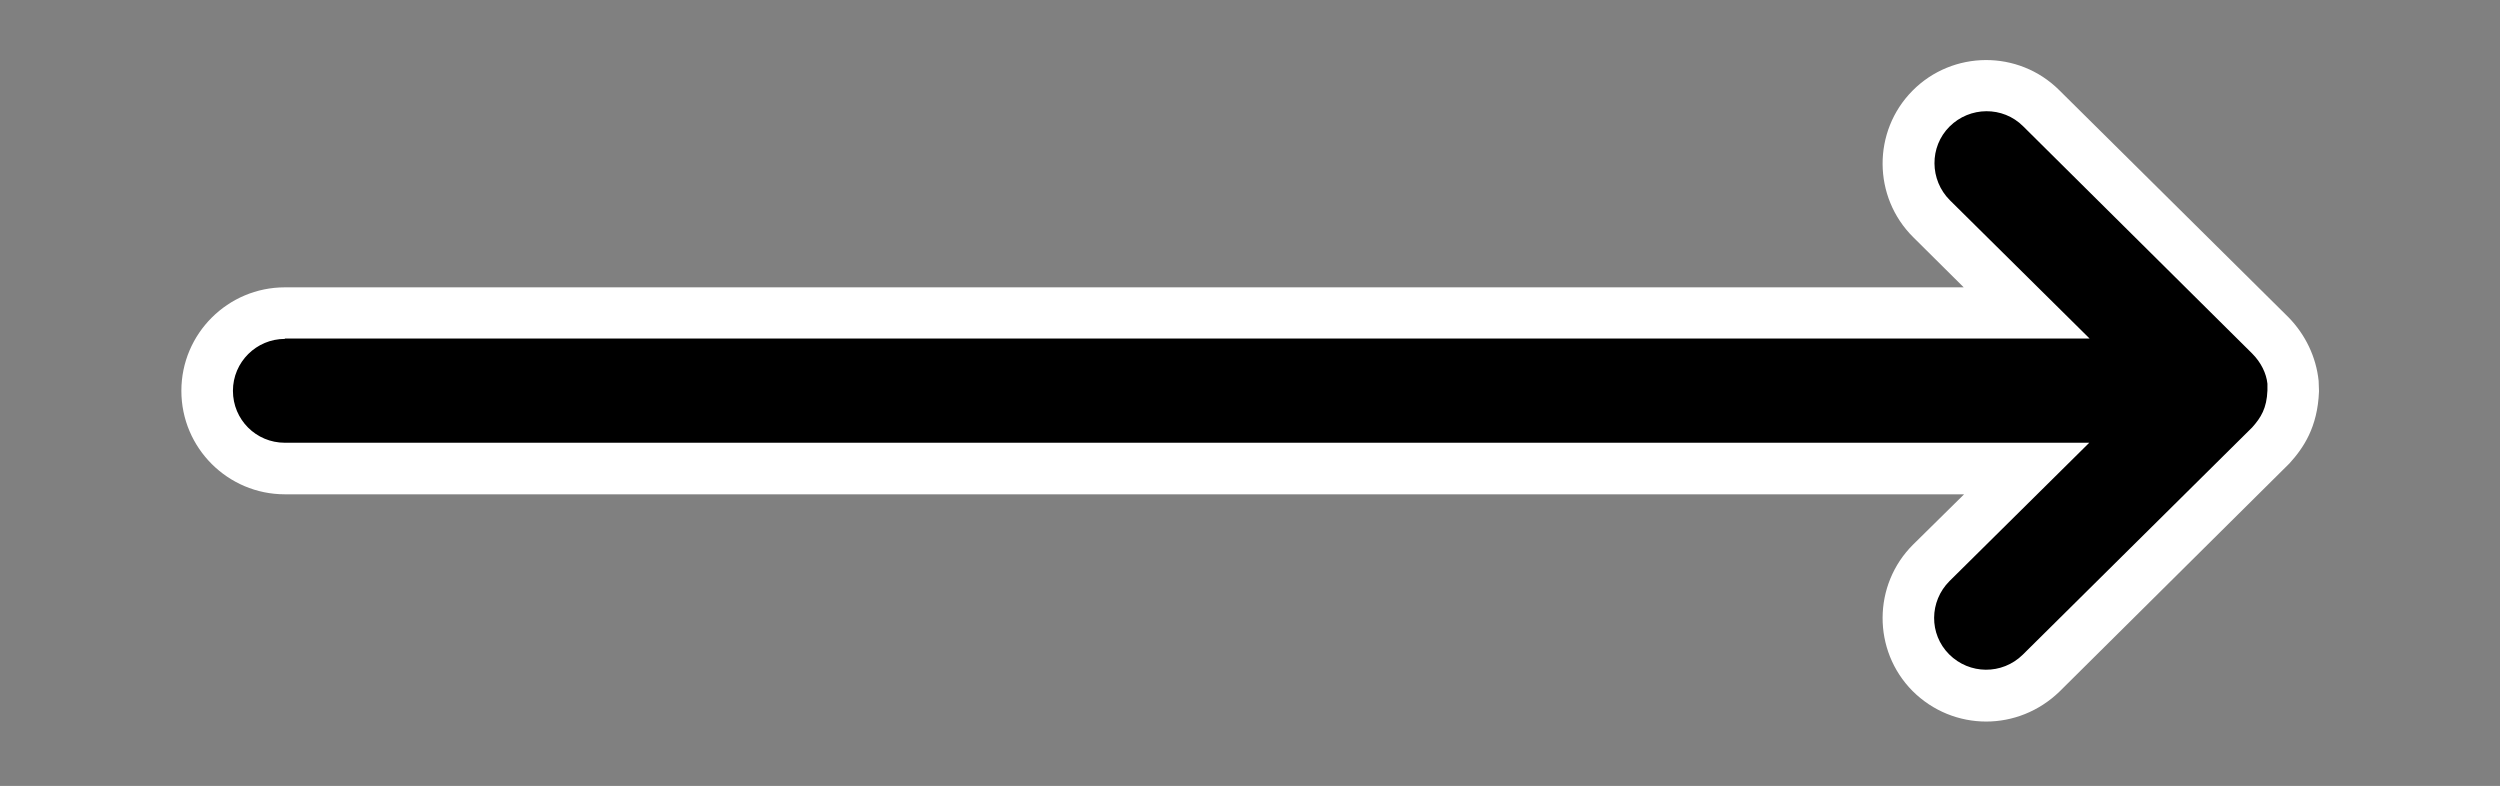
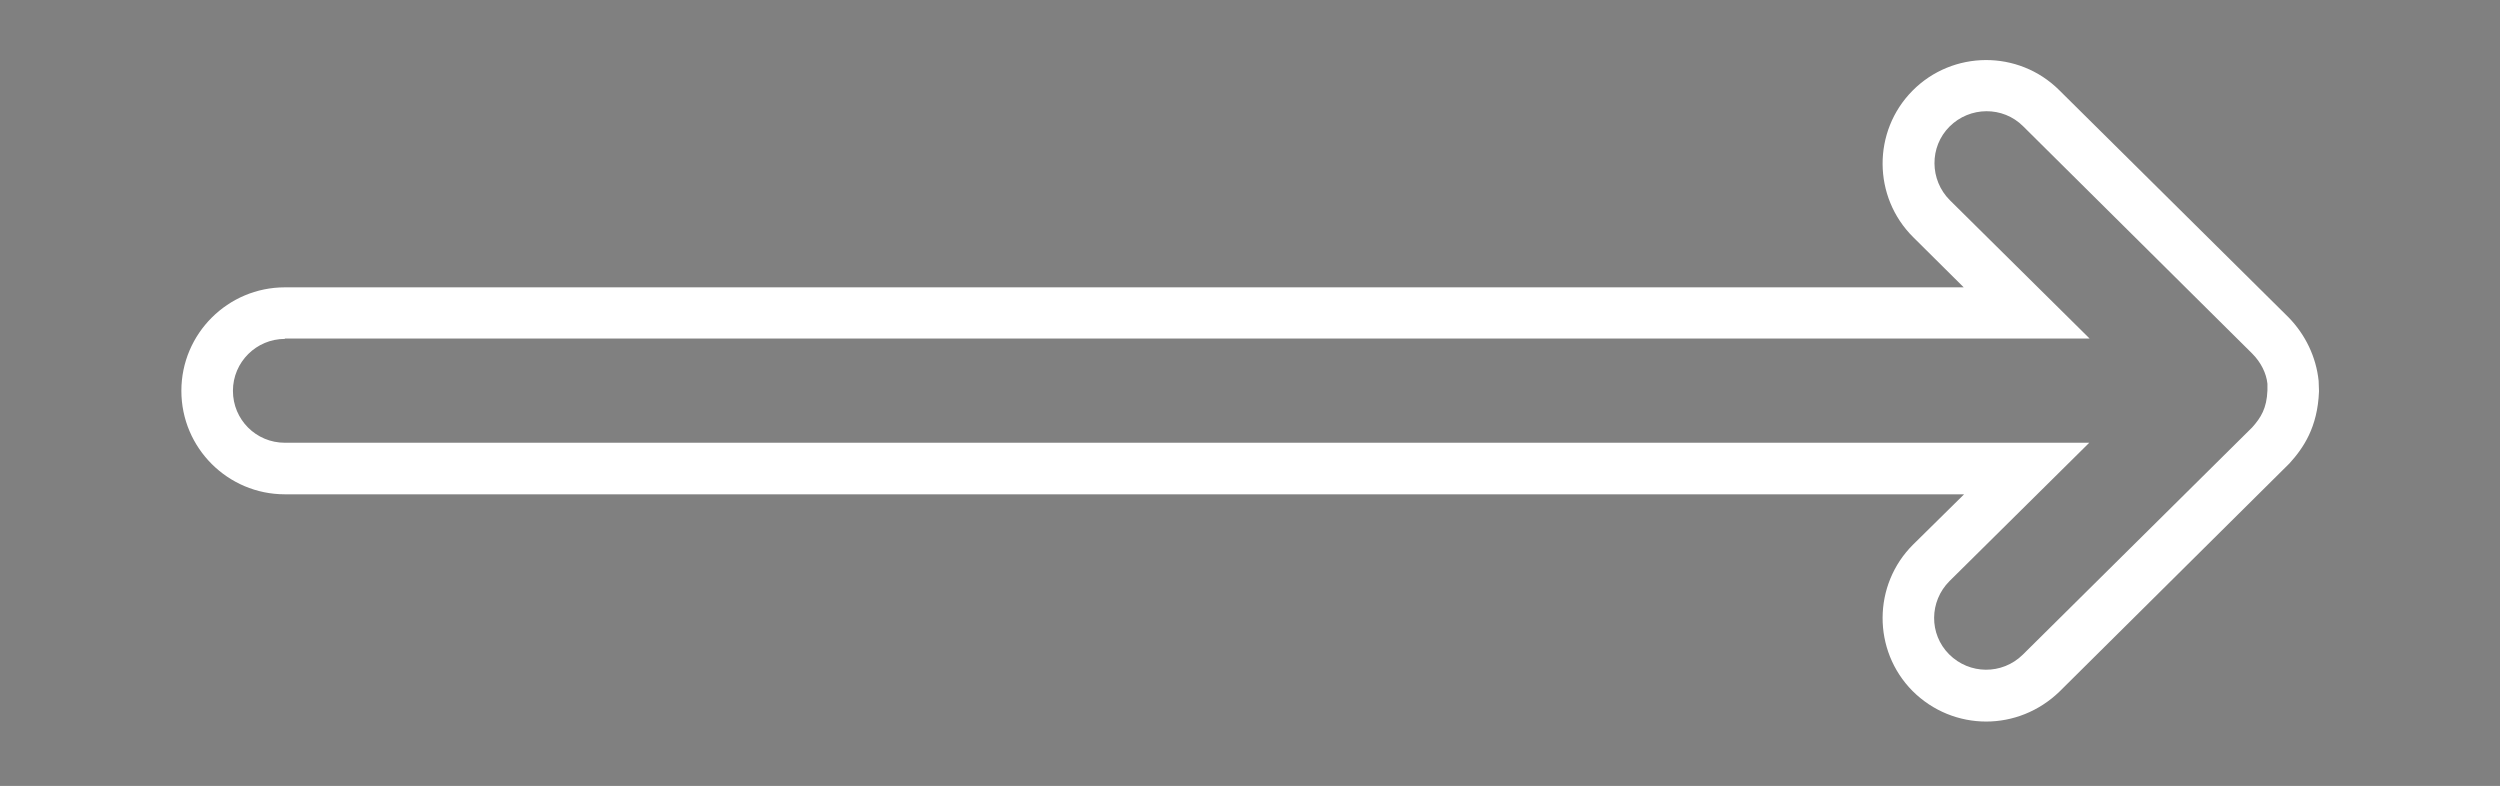
<svg xmlns="http://www.w3.org/2000/svg" version="1.1" id="Layer_1" x="0px" y="0px" viewBox="0 0 703 221" style="enable-background:new 0 0 703 221;" xml:space="preserve">
  <rect x="0" y="0" width="703" height="221" fill="#808080" stroke="none" />
  <style type="text/css">
	.st0{fill:#FFFFFF;}
</style>
-   <path d="M644.7,105.9c-0.3,7.5-2.9,11.7-6.4,15.5l-64.5,63.9c-8.6,8.5-22.4,8.4-30.9-0.1c-8.5-8.6-8.4-22.4,0.1-30.9l26.8-26.5H80.1  c-12.1,0-21.8-9.8-21.8-21.9c0-12.1,9.8-21.9,21.8-21.9h489.8l-26.8-26.5c-8.6-8.5-8.6-22.3-0.1-30.9c8.5-8.6,22.3-8.6,30.9-0.1  l64.5,63.9c3.6,3.6,5.9,8.3,6.4,13.4L644.7,105.9z" />
  <path class="st0" d="M558.5,202.9c-7.5,0-15-2.9-20.7-8.6c-11.3-11.4-11.2-29.9,0.2-41.2l14.3-14.1H80.1C64.1,139,51,126,51,109.9  s13.1-29.1,29.1-29.1h472.1L538,66.7c-11.4-11.3-11.5-29.8-0.2-41.2c11.3-11.4,29.8-11.5,41.2-0.2l64.5,63.9  c4.8,4.9,7.8,11.2,8.5,17.9l0.1,2.8l0,0.2c-0.4,10.1-4.4,15.9-8.3,20.2l-64.7,64.2C573.3,200.1,565.9,202.9,558.5,202.9z M80.1,95.3  c-8,0-14.6,6.5-14.6,14.6s6.5,14.6,14.6,14.6h507.4l-39.3,38.9c-5.7,5.7-5.8,14.9-0.1,20.6c5.7,5.7,14.9,5.8,20.7,0.1l64.5-63.9  c2.5-2.8,4.1-5.4,4.3-10.4l0-1.9c-0.3-2.9-1.8-6-4.3-8.5l-64.4-63.9c-5.7-5.7-15-5.6-20.7,0.1c-5.7,5.7-5.6,15,0.1,20.7l39.3,38.9  H80.1z" />
</svg>